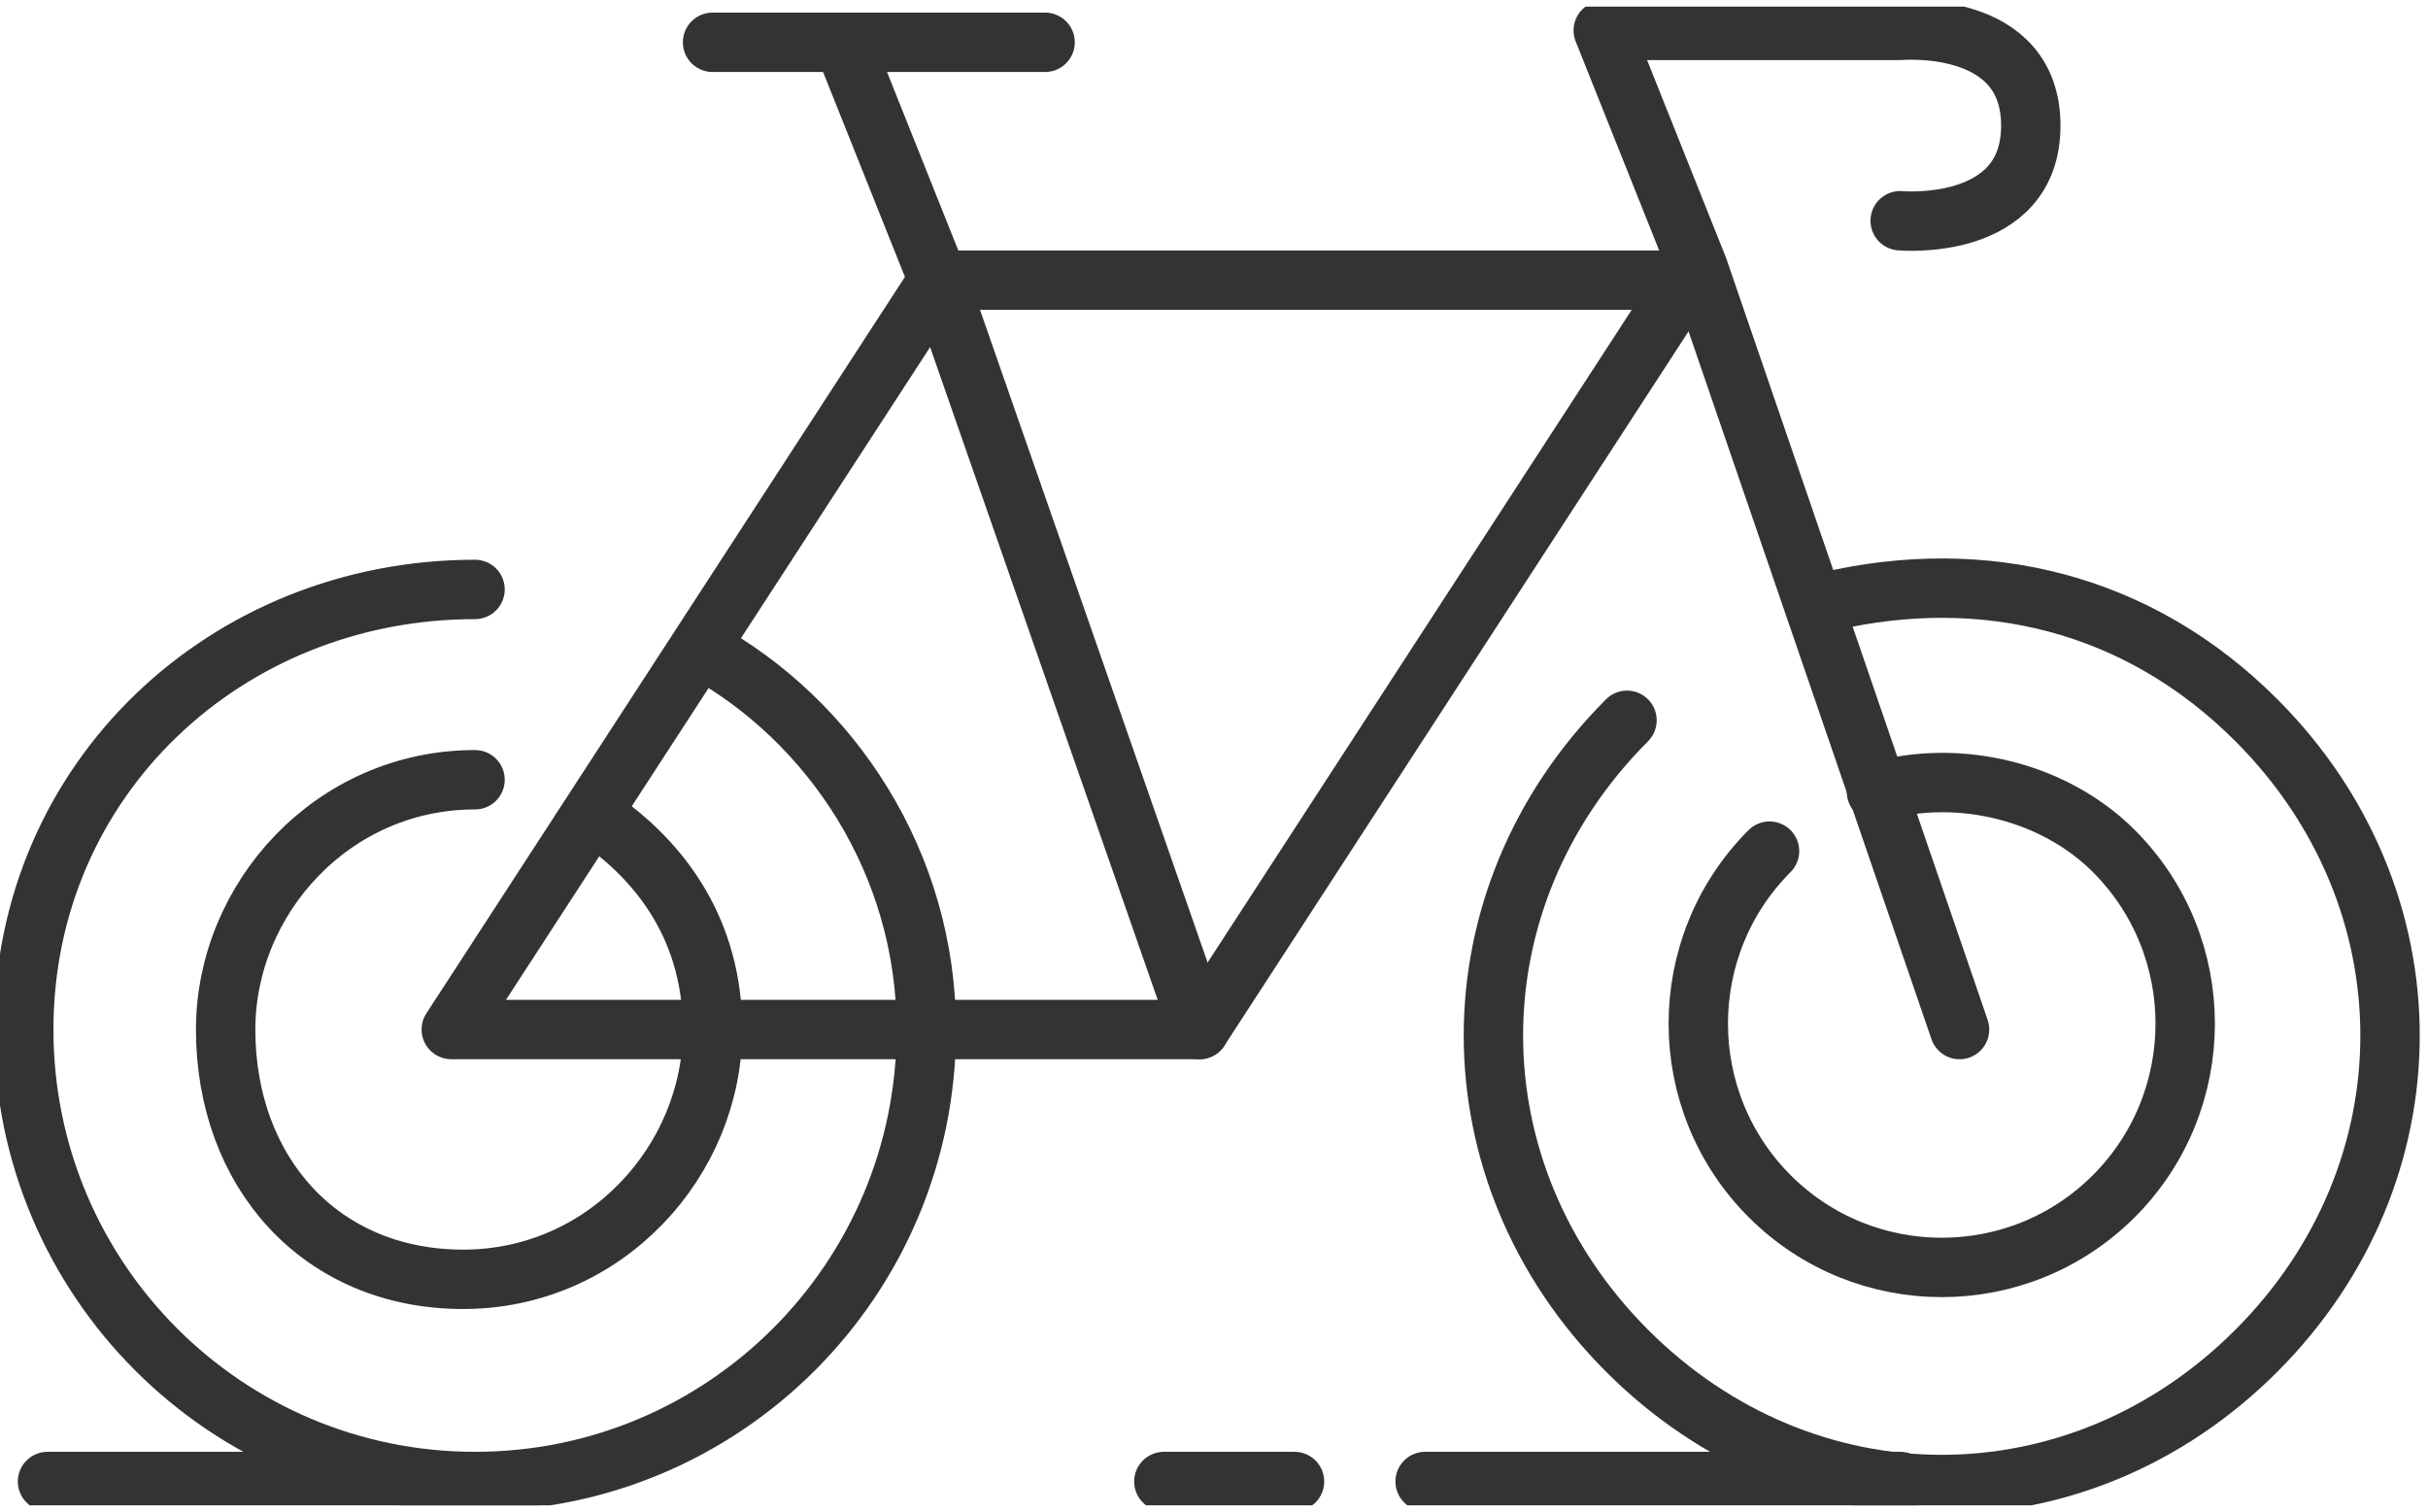
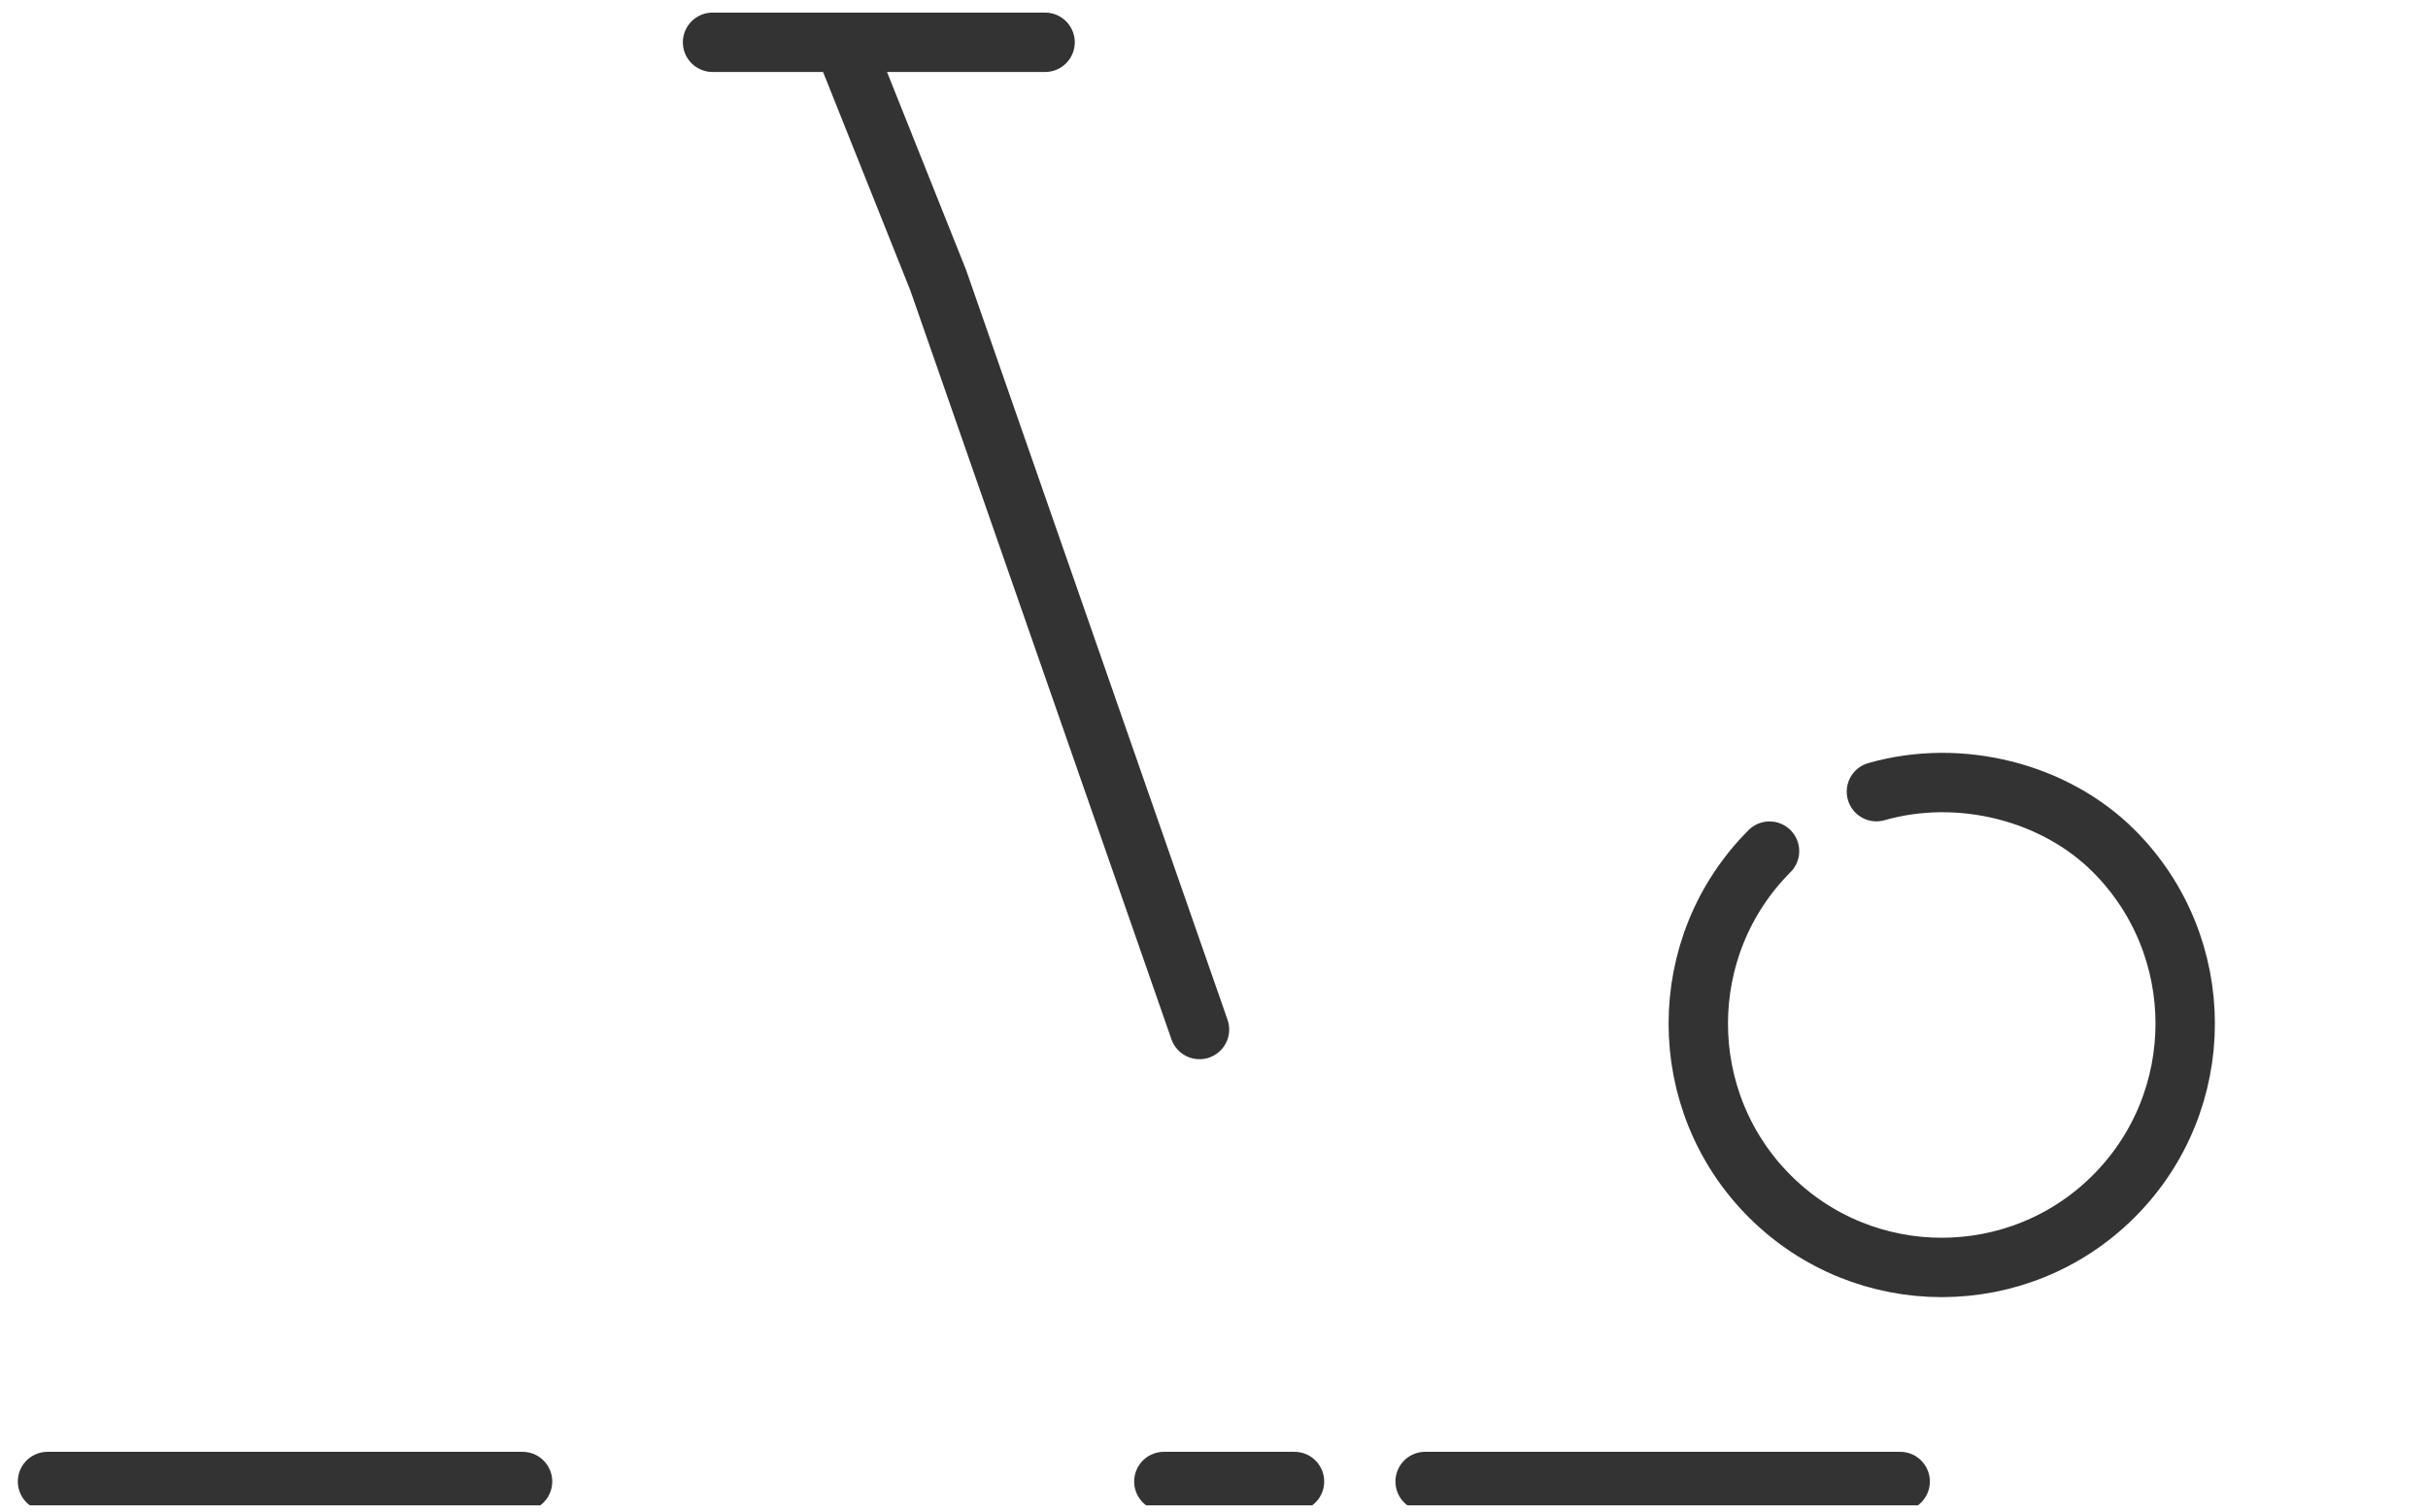
<svg xmlns="http://www.w3.org/2000/svg" width="183" height="114" viewBox="0 0 183 114" fill="none">
  <g clip-path="url(#clip0_12_4878)">
    <path d="M3.581 111.674H39.385" stroke="#333" stroke-width="4.476" stroke-miterlimit="10" stroke-linecap="round" stroke-linejoin="round" />
    <path d="M107.413 111.674H143.217" stroke="#333" stroke-width="4.476" stroke-miterlimit="10" stroke-linecap="round" stroke-linejoin="round" />
    <path d="M87.721 111.674H97.567" stroke="#333" stroke-width="4.476" stroke-miterlimit="10" stroke-linecap="round" stroke-linejoin="round" />
-     <path d="M52.811 48.913C62.657 54.293 69.818 65.052 69.818 77.604C69.818 96.432 54.601 111.674 35.804 111.674C17.007 111.674 1.79 96.432 1.79 77.604C1.79 58.776 17.007 44.431 35.804 44.431" stroke="#333" stroke-width="4.476" stroke-miterlimit="10" stroke-linecap="round" stroke-linejoin="round" />
-     <path d="M137.846 45.329C149.482 42.639 161.119 45.329 170.07 54.295C183.496 67.743 183.496 88.365 170.07 101.813C156.643 115.262 136.056 115.262 122.629 101.813C109.203 88.365 109.203 67.743 122.629 54.295" stroke="#333" stroke-width="4.476" stroke-miterlimit="10" stroke-linecap="round" stroke-linejoin="round" />
    <path d="M141.427 59.674C147.693 57.881 154.854 59.674 159.329 64.157C166.49 71.33 166.49 82.985 159.329 90.158C152.169 97.331 140.532 97.331 133.371 90.158C126.211 82.985 126.211 71.33 133.371 64.157" stroke="#333" stroke-width="4.476" stroke-miterlimit="10" stroke-linecap="round" stroke-linejoin="round" />
-     <path d="M44.755 61.466C50.126 65.052 53.707 70.432 53.707 77.605C53.707 87.467 45.651 96.433 34.909 96.433C24.168 96.433 17.007 88.363 17.007 77.605C17.007 67.742 25.063 58.776 35.804 58.776" stroke="#333" stroke-width="4.476" stroke-miterlimit="10" stroke-linecap="round" stroke-linejoin="round" />
    <path d="M53.706 3.188H78.769" stroke="#333" stroke-width="4.476" stroke-miterlimit="10" stroke-linecap="round" stroke-linejoin="round" />
-     <path d="M70.714 21.118H127.106L90.406 77.603H34.014L70.714 21.118Z" stroke="#333" stroke-width="4.476" stroke-miterlimit="10" stroke-linecap="round" stroke-linejoin="round" />
    <path d="M90.406 77.603L70.713 21.119L63.552 3.188" stroke="#333" stroke-width="4.476" stroke-miterlimit="10" stroke-linecap="round" stroke-linejoin="round" />
-     <path d="M147.693 77.606L128 20.225L120.839 2.293H143.217C143.217 2.293 153.063 1.397 153.063 9.466C153.063 17.535 143.217 16.639 143.217 16.639" stroke="#333" stroke-width="4.476" stroke-miterlimit="10" stroke-linecap="round" stroke-linejoin="round" />
  </g>
  <defs>
    <clipPath id="clip0_12_4878">
      <rect width="182.602" height="112.969" fill="white" transform="translate(0 0.499)" />
    </clipPath>
  </defs>
</svg>